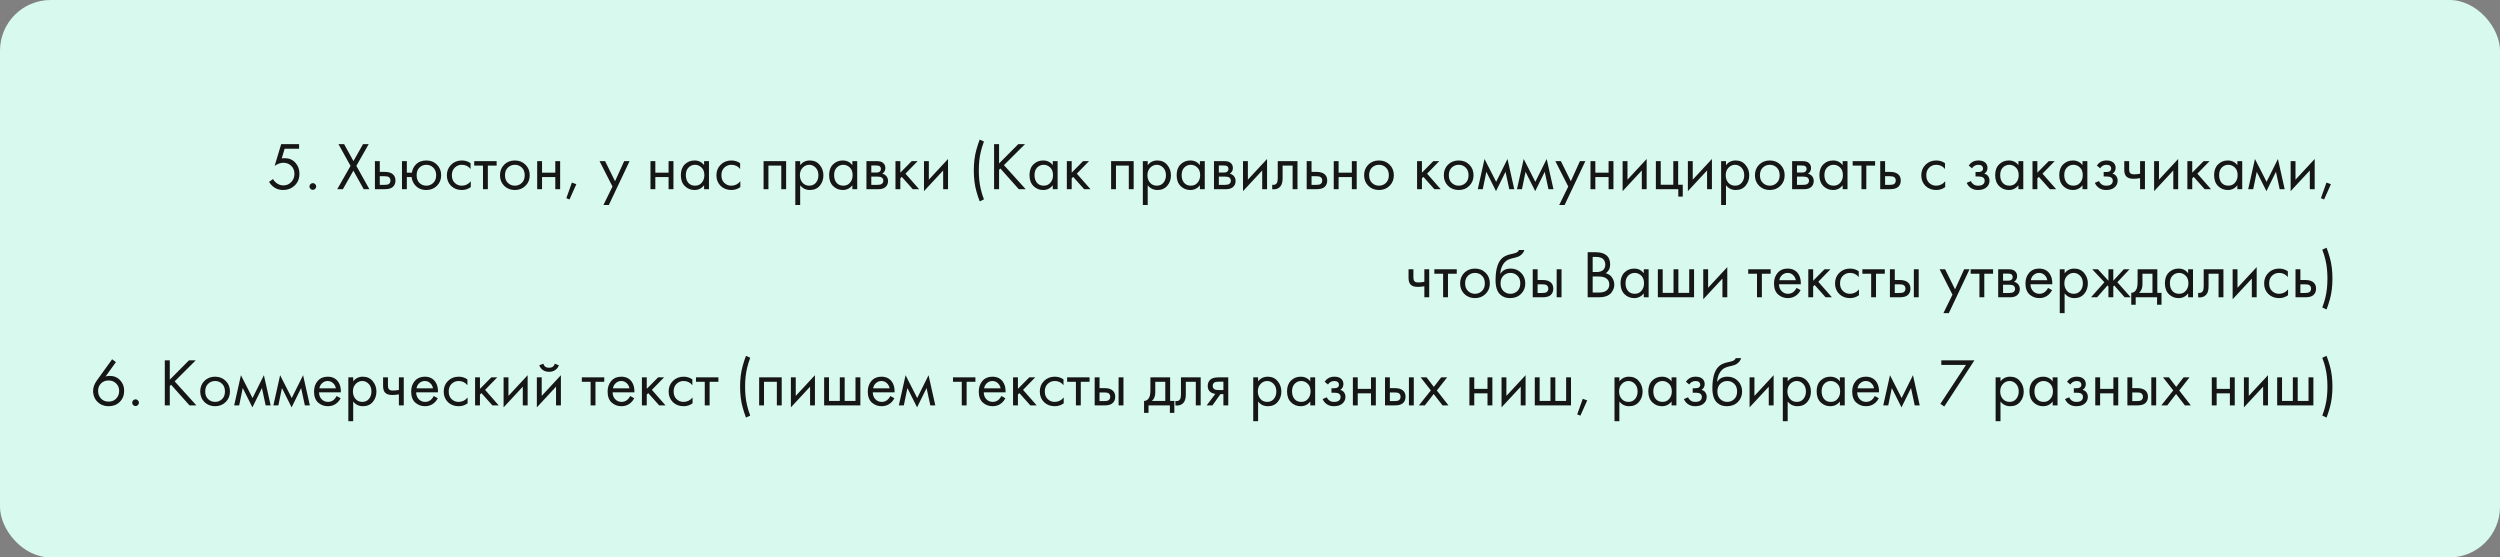
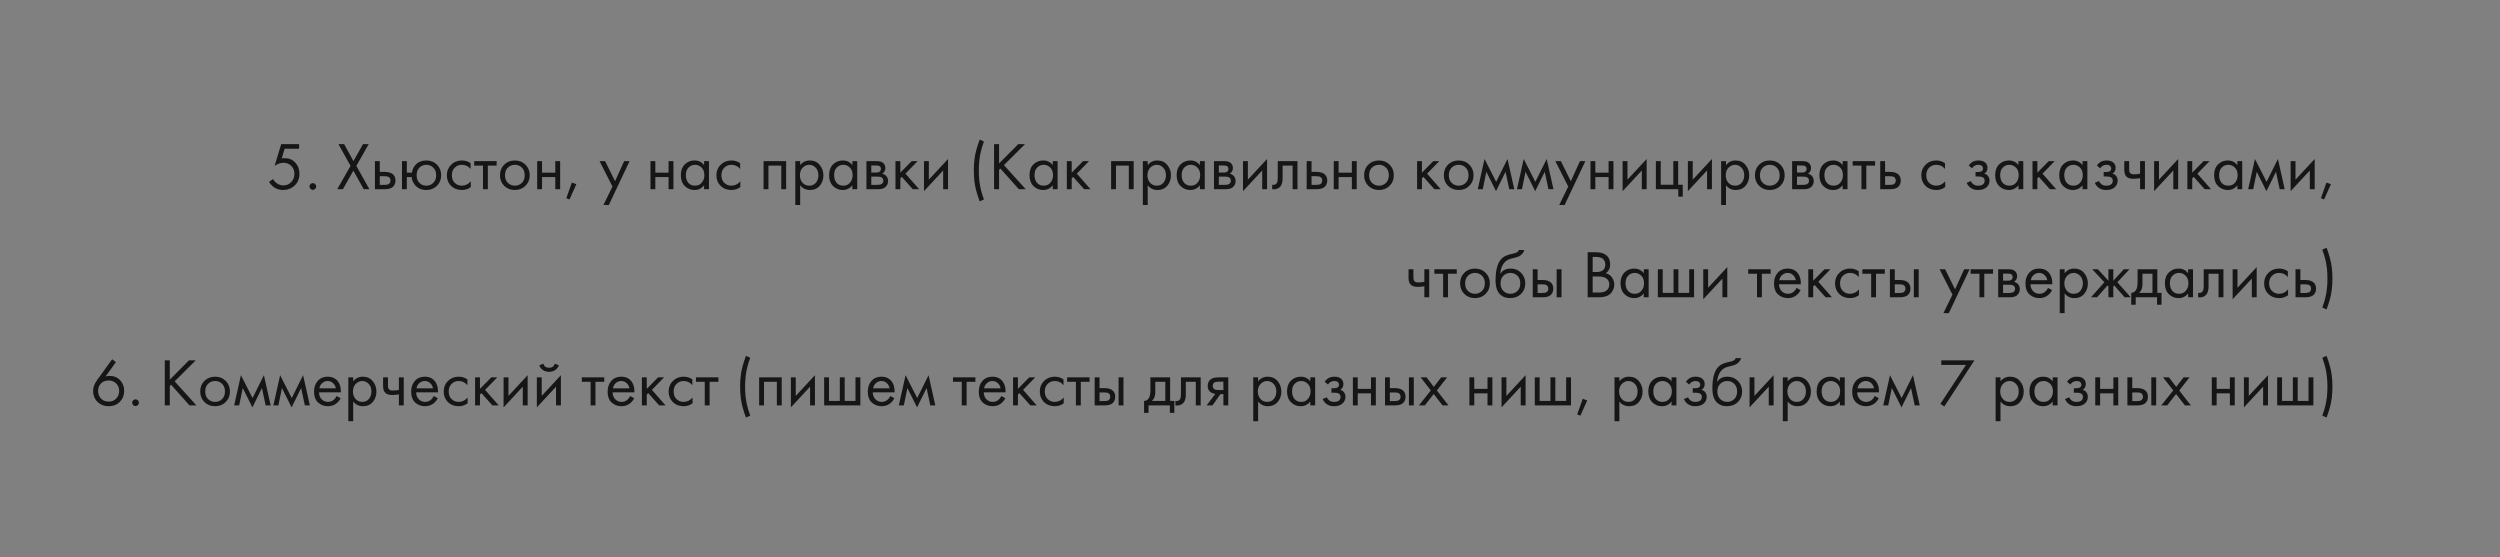
<svg xmlns="http://www.w3.org/2000/svg" width="740" height="165" viewBox="0 0 740 165" fill="none">
  <rect x="0" y="0" width="740" height="165" fill="#808080" stroke="none" />
-   <rect width="740" height="165" rx="15" fill="#D8FAEE" />
  <path d="M88.533 42.66V44.02H84.253L83.393 46.9C83.62 46.847 83.9 46.82 84.233 46.82C85.553 46.82 86.613 47.26 87.413 48.14C88.227 49.02 88.633 50.12 88.633 51.44C88.633 52.88 88.16 54.04 87.213 54.92C86.28 55.8 85.133 56.24 83.773 56.24C82.626 56.24 81.633 55.893 80.793 55.2C80.313 54.787 79.927 54.333 79.633 53.84L80.813 53C81.013 53.4 81.313 53.76 81.713 54.08C82.367 54.613 83.087 54.88 83.873 54.88C84.806 54.88 85.587 54.547 86.213 53.88C86.84 53.213 87.153 52.407 87.153 51.46C87.153 50.5 86.84 49.713 86.213 49.1C85.6 48.487 84.82 48.18 83.873 48.18C83.033 48.18 82.173 48.487 81.293 49.1L83.233 42.66H88.533ZM91.9 55.9C91.7 55.7 91.6 55.467 91.6 55.2C91.6 54.933 91.7 54.7 91.9 54.5C92.1 54.3 92.334 54.2 92.6 54.2C92.867 54.2 93.1 54.3 93.3 54.5C93.5 54.7 93.6 54.933 93.6 55.2C93.6 55.467 93.5 55.7 93.3 55.9C93.1 56.1 92.867 56.2 92.6 56.2C92.334 56.2 92.1 56.1 91.9 55.9ZM99.819 56L103.759 49.1L100.179 42.66H101.859L104.619 47.68L107.459 42.66H109.139L105.479 49.1L109.339 56H107.659L104.599 50.52L101.499 56H99.819ZM110.977 56V47.7H112.417V50.88H113.897C115.044 50.88 115.884 51.153 116.417 51.7C116.844 52.127 117.057 52.707 117.057 53.44C117.057 54.213 116.811 54.833 116.317 55.3C115.824 55.767 115.011 56 113.877 56H110.977ZM112.417 54.72H113.757C114.357 54.72 114.784 54.647 115.037 54.5C115.397 54.26 115.577 53.907 115.577 53.44C115.577 52.96 115.404 52.613 115.057 52.4C114.817 52.24 114.391 52.16 113.777 52.16H112.417V54.72ZM120.425 51.1H121.925C122.058 50.167 122.432 49.38 123.045 48.74C123.832 47.913 124.878 47.5 126.185 47.5C127.465 47.5 128.518 47.913 129.345 48.74C130.172 49.567 130.585 50.613 130.585 51.88C130.585 53.133 130.165 54.173 129.325 55C128.498 55.827 127.452 56.24 126.185 56.24C124.732 56.24 123.592 55.72 122.765 54.68C122.232 54.013 121.925 53.26 121.845 52.42H120.425V56H118.985V47.7H120.425V51.1ZM126.185 48.78C125.385 48.78 124.705 49.06 124.145 49.62C123.598 50.167 123.325 50.92 123.325 51.88C123.325 52.853 123.605 53.613 124.165 54.16C124.725 54.693 125.398 54.96 126.185 54.96C126.985 54.96 127.672 54.687 128.245 54.14C128.818 53.593 129.105 52.84 129.105 51.88C129.105 50.92 128.818 50.167 128.245 49.62C127.685 49.06 126.998 48.78 126.185 48.78ZM139.294 48.3V50.02C138.64 49.193 137.774 48.78 136.694 48.78C135.88 48.78 135.187 49.06 134.614 49.62C134.04 50.167 133.754 50.92 133.754 51.88C133.754 52.84 134.04 53.593 134.614 54.14C135.187 54.687 135.874 54.96 136.674 54.96C137.74 54.96 138.634 54.527 139.354 53.66V55.38C138.567 55.953 137.687 56.24 136.714 56.24C135.42 56.24 134.354 55.833 133.514 55.02C132.687 54.193 132.274 53.153 132.274 51.9C132.274 50.633 132.694 49.587 133.534 48.76C134.374 47.92 135.434 47.5 136.714 47.5C137.674 47.5 138.534 47.767 139.294 48.3ZM147.003 49.02H144.403V56H142.963V49.02H140.363V47.7H147.003V49.02ZM155.536 55C154.71 55.827 153.663 56.24 152.396 56.24C151.13 56.24 150.076 55.827 149.236 55C148.41 54.173 147.996 53.133 147.996 51.88C147.996 50.613 148.41 49.567 149.236 48.74C150.076 47.913 151.13 47.5 152.396 47.5C153.663 47.5 154.71 47.913 155.536 48.74C156.376 49.567 156.796 50.613 156.796 51.88C156.796 53.133 156.376 54.173 155.536 55ZM154.456 49.6C153.896 49.053 153.21 48.78 152.396 48.78C151.583 48.78 150.89 49.06 150.316 49.62C149.756 50.167 149.476 50.92 149.476 51.88C149.476 52.84 149.763 53.593 150.336 54.14C150.91 54.687 151.596 54.96 152.396 54.96C153.196 54.96 153.883 54.687 154.456 54.14C155.03 53.593 155.316 52.84 155.316 51.88C155.316 50.907 155.03 50.147 154.456 49.6ZM159.005 56V47.7H160.445V51.1H164.365V47.7H165.805V56H164.365V52.42H160.445V56H159.005ZM167.636 58.66L169.276 54.04L170.596 54.52L168.576 59.04L167.636 58.66ZM178.612 60.68L181.292 55.22L177.472 47.7H179.112L182.052 53.64L184.752 47.7L186.352 47.7L180.212 60.68H178.612ZM192.54 56V47.7H193.98V51.1H197.9V47.7H199.34V56H197.9V52.42H193.98V56H192.54ZM208.411 48.88V47.7H209.851V56H208.411V54.84C207.691 55.773 206.745 56.24 205.571 56.24C204.451 56.24 203.498 55.853 202.711 55.08C201.925 54.307 201.531 53.227 201.531 51.84C201.531 50.48 201.918 49.42 202.691 48.66C203.478 47.887 204.438 47.5 205.571 47.5C206.771 47.5 207.718 47.96 208.411 48.88ZM205.731 48.78C204.971 48.78 204.325 49.053 203.791 49.6C203.271 50.133 203.011 50.88 203.011 51.84C203.011 52.76 203.251 53.513 203.731 54.1C204.225 54.673 204.891 54.96 205.731 54.96C206.571 54.96 207.238 54.66 207.731 54.06C208.238 53.46 208.491 52.727 208.491 51.86C208.491 50.873 208.211 50.113 207.651 49.58C207.091 49.047 206.451 48.78 205.731 48.78ZM219.079 48.3V50.02C218.425 49.193 217.559 48.78 216.479 48.78C215.665 48.78 214.972 49.06 214.399 49.62C213.825 50.167 213.539 50.92 213.539 51.88C213.539 52.84 213.825 53.593 214.399 54.14C214.972 54.687 215.659 54.96 216.459 54.96C217.525 54.96 218.419 54.527 219.139 53.66V55.38C218.352 55.953 217.472 56.24 216.499 56.24C215.205 56.24 214.139 55.833 213.299 55.02C212.472 54.193 212.059 53.153 212.059 51.9C212.059 50.633 212.479 49.587 213.319 48.76C214.159 47.92 215.219 47.5 216.499 47.5C217.459 47.5 218.319 47.767 219.079 48.3ZM226.016 47.7H232.696V56H231.256V49.02H227.456V56H226.016V47.7ZM236.851 54.84V60.68H235.411V47.7H236.851V48.86C237.584 47.953 238.531 47.5 239.691 47.5C240.931 47.5 241.911 47.94 242.631 48.82C243.364 49.687 243.731 50.713 243.731 51.9C243.731 53.1 243.371 54.127 242.651 54.98C241.931 55.82 240.964 56.24 239.751 56.24C238.537 56.24 237.571 55.773 236.851 54.84ZM239.551 54.96C240.364 54.96 241.017 54.667 241.511 54.08C242.004 53.48 242.251 52.753 242.251 51.9C242.251 50.94 241.977 50.18 241.431 49.62C240.884 49.06 240.251 48.78 239.531 48.78C238.811 48.78 238.171 49.06 237.611 49.62C237.051 50.18 236.771 50.933 236.771 51.88C236.771 52.747 237.024 53.48 237.531 54.08C238.051 54.667 238.724 54.96 239.551 54.96ZM252.298 48.88V47.7H253.738V56H252.298V54.84C251.578 55.773 250.631 56.24 249.458 56.24C248.338 56.24 247.385 55.853 246.598 55.08C245.811 54.307 245.418 53.227 245.418 51.84C245.418 50.48 245.805 49.42 246.578 48.66C247.365 47.887 248.325 47.5 249.458 47.5C250.658 47.5 251.605 47.96 252.298 48.88ZM249.618 48.78C248.858 48.78 248.211 49.053 247.678 49.6C247.158 50.133 246.898 50.88 246.898 51.84C246.898 52.76 247.138 53.513 247.618 54.1C248.111 54.673 248.778 54.96 249.618 54.96C250.458 54.96 251.125 54.66 251.618 54.06C252.125 53.46 252.378 52.727 252.378 51.86C252.378 50.873 252.098 50.113 251.538 49.58C250.978 49.047 250.338 48.78 249.618 48.78ZM256.465 47.7H259.605C260.365 47.7 260.945 47.86 261.345 48.18C261.825 48.567 262.065 49.087 262.065 49.74C262.065 50.46 261.765 51.013 261.165 51.4C261.579 51.507 261.925 51.693 262.205 51.96C262.645 52.387 262.865 52.92 262.865 53.56C262.865 54.36 262.579 54.987 262.005 55.44C261.512 55.813 260.859 56 260.045 56H256.465V47.7ZM257.905 51.08H259.425C259.812 51.08 260.119 51 260.345 50.84C260.612 50.64 260.745 50.353 260.745 49.98C260.745 49.647 260.612 49.38 260.345 49.18C260.145 49.047 259.759 48.98 259.185 48.98H257.905V51.08ZM257.905 54.72H259.685C260.299 54.72 260.732 54.627 260.985 54.44C261.305 54.2 261.465 53.893 261.465 53.52C261.465 53.12 261.325 52.807 261.045 52.58C260.792 52.38 260.359 52.28 259.745 52.28H257.905V54.72ZM265.059 47.7H266.499V51.1L269.859 47.7H271.619L268.019 51.4L272.059 56H270.179L266.939 52.36L266.499 52.78V56H265.059V47.7ZM273.497 47.7H274.937V53.18L280.617 47.06V56H279.177V50.46L273.497 56.58V47.7ZM289.988 41.32L291.248 41.9C290.822 43.047 290.515 44.04 290.328 44.88C289.928 46.52 289.728 48.38 289.728 50.46C289.728 52.54 289.928 54.4 290.328 56.04C290.515 56.88 290.822 57.873 291.248 59.02L289.988 59.6C289.615 58.613 289.288 57.613 289.008 56.6C288.502 54.8 288.248 52.753 288.248 50.46C288.248 48.167 288.502 46.12 289.008 44.32C289.288 43.307 289.615 42.307 289.988 41.32ZM295.727 42.66V48.38L301.407 42.66H303.407L297.167 48.88L303.607 56H301.567L296.107 49.88L295.727 50.26V56H294.247V42.66H295.727ZM311.615 48.88V47.7H313.055V56H311.615V54.84C310.895 55.773 309.948 56.24 308.775 56.24C307.655 56.24 306.701 55.853 305.915 55.08C305.128 54.307 304.735 53.227 304.735 51.84C304.735 50.48 305.121 49.42 305.895 48.66C306.681 47.887 307.641 47.5 308.775 47.5C309.975 47.5 310.921 47.96 311.615 48.88ZM308.935 48.78C308.175 48.78 307.528 49.053 306.995 49.6C306.475 50.133 306.215 50.88 306.215 51.84C306.215 52.76 306.455 53.513 306.935 54.1C307.428 54.673 308.095 54.96 308.935 54.96C309.775 54.96 310.441 54.66 310.935 54.06C311.441 53.46 311.695 52.727 311.695 51.86C311.695 50.873 311.415 50.113 310.855 49.58C310.295 49.047 309.655 48.78 308.935 48.78ZM315.782 47.7H317.222V51.1L320.582 47.7H322.342L318.742 51.4L322.782 56H320.902L317.662 52.36L317.222 52.78V56H315.782V47.7ZM328.887 47.7H335.567V56H334.127V49.02H330.327V56H328.887V47.7ZM339.722 54.84V60.68H338.282V47.7H339.722V48.86C340.455 47.953 341.402 47.5 342.562 47.5C343.802 47.5 344.782 47.94 345.502 48.82C346.235 49.687 346.602 50.713 346.602 51.9C346.602 53.1 346.242 54.127 345.522 54.98C344.802 55.82 343.835 56.24 342.622 56.24C341.409 56.24 340.442 55.773 339.722 54.84ZM342.422 54.96C343.235 54.96 343.889 54.667 344.382 54.08C344.875 53.48 345.122 52.753 345.122 51.9C345.122 50.94 344.849 50.18 344.302 49.62C343.755 49.06 343.122 48.78 342.402 48.78C341.682 48.78 341.042 49.06 340.482 49.62C339.922 50.18 339.642 50.933 339.642 51.88C339.642 52.747 339.895 53.48 340.402 54.08C340.922 54.667 341.595 54.96 342.422 54.96ZM355.169 48.88V47.7H356.609V56H355.169V54.84C354.449 55.773 353.503 56.24 352.329 56.24C351.209 56.24 350.256 55.853 349.469 55.08C348.683 54.307 348.289 53.227 348.289 51.84C348.289 50.48 348.676 49.42 349.449 48.66C350.236 47.887 351.196 47.5 352.329 47.5C353.529 47.5 354.476 47.96 355.169 48.88ZM352.489 48.78C351.729 48.78 351.083 49.053 350.549 49.6C350.029 50.133 349.769 50.88 349.769 51.84C349.769 52.76 350.009 53.513 350.489 54.1C350.983 54.673 351.649 54.96 352.489 54.96C353.329 54.96 353.996 54.66 354.489 54.06C354.996 53.46 355.249 52.727 355.249 51.86C355.249 50.873 354.969 50.113 354.409 49.58C353.849 49.047 353.209 48.78 352.489 48.78ZM359.337 47.7H362.477C363.237 47.7 363.817 47.86 364.217 48.18C364.697 48.567 364.937 49.087 364.937 49.74C364.937 50.46 364.637 51.013 364.037 51.4C364.45 51.507 364.797 51.693 365.077 51.96C365.517 52.387 365.737 52.92 365.737 53.56C365.737 54.36 365.45 54.987 364.877 55.44C364.383 55.813 363.73 56 362.917 56H359.337V47.7ZM360.777 51.08H362.297C362.683 51.08 362.99 51 363.217 50.84C363.483 50.64 363.617 50.353 363.617 49.98C363.617 49.647 363.483 49.38 363.217 49.18C363.017 49.047 362.63 48.98 362.057 48.98H360.777V51.08ZM360.777 54.72H362.557C363.17 54.72 363.603 54.627 363.857 54.44C364.177 54.2 364.337 53.893 364.337 53.52C364.337 53.12 364.197 52.807 363.917 52.58C363.663 52.38 363.23 52.28 362.617 52.28H360.777V54.72ZM367.93 47.7H369.37V53.18L375.05 47.06V56H373.61V50.46L367.93 56.58V47.7ZM384.054 47.7V56H382.614V49.02H379.654V52.76C379.654 53.84 379.441 54.64 379.014 55.16C378.534 55.747 377.867 56.04 377.014 56.04C376.907 56.04 376.761 56.027 376.574 56V54.68C376.707 54.707 376.814 54.72 376.894 54.72C377.361 54.72 377.707 54.54 377.934 54.18C378.121 53.887 378.214 53.413 378.214 52.76V47.7H384.054ZM386.778 56V47.7H388.218V50.88H389.698C390.845 50.88 391.685 51.153 392.218 51.7C392.645 52.127 392.858 52.707 392.858 53.44C392.858 54.213 392.611 54.833 392.118 55.3C391.625 55.767 390.811 56 389.678 56H386.778ZM388.218 54.72H389.558C390.158 54.72 390.585 54.647 390.838 54.5C391.198 54.26 391.378 53.907 391.378 53.44C391.378 52.96 391.205 52.613 390.858 52.4C390.618 52.24 390.191 52.16 389.578 52.16H388.218V54.72ZM394.786 56V47.7H396.226V51.1H400.146V47.7H401.586V56H400.146V52.42H396.226V56H394.786ZM411.317 55C410.491 55.827 409.444 56.24 408.177 56.24C406.911 56.24 405.857 55.827 405.017 55C404.191 54.173 403.777 53.133 403.777 51.88C403.777 50.613 404.191 49.567 405.017 48.74C405.857 47.913 406.911 47.5 408.177 47.5C409.444 47.5 410.491 47.913 411.317 48.74C412.157 49.567 412.577 50.613 412.577 51.88C412.577 53.133 412.157 54.173 411.317 55ZM410.237 49.6C409.677 49.053 408.991 48.78 408.177 48.78C407.364 48.78 406.671 49.06 406.097 49.62C405.537 50.167 405.257 50.92 405.257 51.88C405.257 52.84 405.544 53.593 406.117 54.14C406.691 54.687 407.377 54.96 408.177 54.96C408.977 54.96 409.664 54.687 410.237 54.14C410.811 53.593 411.097 52.84 411.097 51.88C411.097 50.907 410.811 50.147 410.237 49.6ZM419.454 47.7H420.894V51.1L424.254 47.7H426.014L422.414 51.4L426.454 56H424.574L421.334 52.36L420.894 52.78V56H419.454V47.7ZM434.911 55C434.085 55.827 433.038 56.24 431.771 56.24C430.505 56.24 429.451 55.827 428.611 55C427.785 54.173 427.371 53.133 427.371 51.88C427.371 50.613 427.785 49.567 428.611 48.74C429.451 47.913 430.505 47.5 431.771 47.5C433.038 47.5 434.085 47.913 434.911 48.74C435.751 49.567 436.171 50.613 436.171 51.88C436.171 53.133 435.751 54.173 434.911 55ZM433.831 49.6C433.271 49.053 432.585 48.78 431.771 48.78C430.958 48.78 430.265 49.06 429.691 49.62C429.131 50.167 428.851 50.92 428.851 51.88C428.851 52.84 429.138 53.593 429.711 54.14C430.285 54.687 430.971 54.96 431.771 54.96C432.571 54.96 433.258 54.687 433.831 54.14C434.405 53.593 434.691 52.84 434.691 51.88C434.691 50.907 434.405 50.147 433.831 49.6ZM437.42 56L439.42 47.06L442.86 53.82L446.22 47.06L448.22 56H446.74L445.64 50.86L442.82 56.58L439.96 50.86L438.9 56H437.42ZM449.021 56L451.021 47.06L454.461 53.82L457.821 47.06L459.821 56H458.341L457.241 50.86L454.421 56.58L451.561 50.86L450.501 56H449.021ZM461.523 60.68L464.203 55.22L460.383 47.7H462.023L464.963 53.64L467.663 47.7H469.263L463.123 60.68H461.523ZM470.782 56V47.7H472.222V51.1H476.142V47.7H477.582V56H476.142V52.42L472.222 52.42V56H470.782ZM480.294 47.7H481.734V53.18L487.414 47.06V56H485.974V50.46L480.294 56.58V47.7ZM490.137 56V47.7H491.577V54.68H495.297V47.7H496.737V54.68H498.097V58.2H496.777V56H490.137ZM499.61 47.7H501.05V53.18L506.73 47.06V56H505.29V50.46L499.61 56.58V47.7ZM510.894 54.84V60.68H509.454V47.7H510.894V48.86C511.627 47.953 512.574 47.5 513.734 47.5C514.974 47.5 515.954 47.94 516.674 48.82C517.407 49.687 517.774 50.713 517.774 51.9C517.774 53.1 517.414 54.127 516.694 54.98C515.974 55.82 515.007 56.24 513.794 56.24C512.58 56.24 511.614 55.773 510.894 54.84ZM513.594 54.96C514.407 54.96 515.06 54.667 515.554 54.08C516.047 53.48 516.294 52.753 516.294 51.9C516.294 50.94 516.02 50.18 515.474 49.62C514.927 49.06 514.294 48.78 513.574 48.78C512.854 48.78 512.214 49.06 511.654 49.62C511.094 50.18 510.814 50.933 510.814 51.88C510.814 52.747 511.067 53.48 511.574 54.08C512.094 54.667 512.767 54.96 513.594 54.96ZM527.001 55C526.174 55.827 525.128 56.24 523.861 56.24C522.594 56.24 521.541 55.827 520.701 55C519.874 54.173 519.461 53.133 519.461 51.88C519.461 50.613 519.874 49.567 520.701 48.74C521.541 47.913 522.594 47.5 523.861 47.5C525.128 47.5 526.174 47.913 527.001 48.74C527.841 49.567 528.261 50.613 528.261 51.88C528.261 53.133 527.841 54.173 527.001 55ZM525.921 49.6C525.361 49.053 524.674 48.78 523.861 48.78C523.048 48.78 522.354 49.06 521.781 49.62C521.221 50.167 520.941 50.92 520.941 51.88C520.941 52.84 521.228 53.593 521.801 54.14C522.374 54.687 523.061 54.96 523.861 54.96C524.661 54.96 525.348 54.687 525.921 54.14C526.494 53.593 526.781 52.84 526.781 51.88C526.781 50.907 526.494 50.147 525.921 49.6ZM530.469 47.7H533.609C534.369 47.7 534.949 47.86 535.349 48.18C535.829 48.567 536.069 49.087 536.069 49.74C536.069 50.46 535.769 51.013 535.169 51.4C535.583 51.507 535.929 51.693 536.209 51.96C536.649 52.387 536.869 52.92 536.869 53.56C536.869 54.36 536.583 54.987 536.009 55.44C535.516 55.813 534.863 56 534.049 56H530.469V47.7ZM531.909 51.08H533.429C533.816 51.08 534.123 51 534.349 50.84C534.616 50.64 534.749 50.353 534.749 49.98C534.749 49.647 534.616 49.38 534.349 49.18C534.149 49.047 533.763 48.98 533.189 48.98H531.909V51.08ZM531.909 54.72H533.689C534.303 54.72 534.736 54.627 534.989 54.44C535.309 54.2 535.469 53.893 535.469 53.52C535.469 53.12 535.329 52.807 535.049 52.58C534.796 52.38 534.363 52.28 533.749 52.28H531.909V54.72ZM545.423 48.88V47.7H546.863V56H545.423V54.84C544.703 55.773 543.756 56.24 542.583 56.24C541.463 56.24 540.51 55.853 539.723 55.08C538.936 54.307 538.543 53.227 538.543 51.84C538.543 50.48 538.93 49.42 539.703 48.66C540.49 47.887 541.45 47.5 542.583 47.5C543.783 47.5 544.73 47.96 545.423 48.88ZM542.743 48.78C541.983 48.78 541.336 49.053 540.803 49.6C540.283 50.133 540.023 50.88 540.023 51.84C540.023 52.76 540.263 53.513 540.743 54.1C541.236 54.673 541.903 54.96 542.743 54.96C543.583 54.96 544.25 54.66 544.743 54.06C545.25 53.46 545.503 52.727 545.503 51.86C545.503 50.873 545.223 50.113 544.663 49.58C544.103 49.047 543.463 48.78 542.743 48.78ZM555.03 49.02H552.43V56H550.99V49.02H548.39V47.7H555.03V49.02ZM556.544 56V47.7H557.984V50.88H559.464C560.61 50.88 561.45 51.153 561.984 51.7C562.41 52.127 562.624 52.707 562.624 53.44C562.624 54.213 562.377 54.833 561.884 55.3C561.39 55.767 560.577 56 559.444 56H556.544ZM557.984 54.72H559.324C559.924 54.72 560.35 54.647 560.604 54.5C560.964 54.26 561.144 53.907 561.144 53.44C561.144 52.96 560.97 52.613 560.624 52.4C560.384 52.24 559.957 52.16 559.344 52.16H557.984V54.72ZM575.719 48.3V50.02C575.066 49.193 574.199 48.78 573.119 48.78C572.306 48.78 571.613 49.06 571.039 49.62C570.466 50.167 570.179 50.92 570.179 51.88C570.179 52.84 570.466 53.593 571.039 54.14C571.613 54.687 572.299 54.96 573.099 54.96C574.166 54.96 575.059 54.527 575.779 53.66V55.38C574.993 55.953 574.113 56.24 573.139 56.24C571.846 56.24 570.779 55.833 569.939 55.02C569.113 54.193 568.699 53.153 568.699 51.9C568.699 50.633 569.119 49.587 569.959 48.76C570.799 47.92 571.859 47.5 573.139 47.5C574.099 47.5 574.959 47.767 575.719 48.3ZM583.737 49.82L582.737 49C583.057 48.533 583.41 48.187 583.797 47.96C584.317 47.653 584.924 47.5 585.617 47.5C586.457 47.5 587.11 47.693 587.577 48.08C588.057 48.493 588.297 49.02 588.297 49.66C588.297 50.433 587.984 51.013 587.357 51.4C587.757 51.493 588.077 51.673 588.317 51.94C588.704 52.353 588.897 52.86 588.897 53.46C588.897 54.353 588.537 55.067 587.817 55.6C587.23 56.027 586.444 56.24 585.457 56.24C584.577 56.24 583.837 56.007 583.237 55.54C582.784 55.207 582.417 54.733 582.137 54.12L583.377 53.6C583.524 53.973 583.77 54.287 584.117 54.54C584.49 54.82 584.944 54.96 585.477 54.96C586.104 54.96 586.57 54.853 586.877 54.64C587.264 54.387 587.457 54 587.457 53.48C587.457 53.053 587.29 52.733 586.957 52.52C586.677 52.333 586.224 52.24 585.597 52.24H584.757V50.92H585.457C585.964 50.92 586.324 50.847 586.537 50.7C586.83 50.513 586.977 50.26 586.977 49.94C586.977 49.567 586.857 49.28 586.617 49.08C586.39 48.88 586.037 48.78 585.557 48.78C585.144 48.78 584.764 48.887 584.417 49.1C584.124 49.287 583.897 49.527 583.737 49.82ZM597.454 48.88V47.7H598.894V56H597.454V54.84C596.734 55.773 595.788 56.24 594.614 56.24C593.494 56.24 592.541 55.853 591.754 55.08C590.968 54.307 590.574 53.227 590.574 51.84C590.574 50.48 590.961 49.42 591.734 48.66C592.521 47.887 593.481 47.5 594.614 47.5C595.814 47.5 596.761 47.96 597.454 48.88ZM594.774 48.78C594.014 48.78 593.368 49.053 592.834 49.6C592.314 50.133 592.054 50.88 592.054 51.84C592.054 52.76 592.294 53.513 592.774 54.1C593.268 54.673 593.934 54.96 594.774 54.96C595.614 54.96 596.281 54.66 596.774 54.06C597.281 53.46 597.534 52.727 597.534 51.86C597.534 50.873 597.254 50.113 596.694 49.58C596.134 49.047 595.494 48.78 594.774 48.78ZM601.622 47.7H603.062V51.1L606.422 47.7H608.182L604.582 51.4L608.622 56H606.742L603.502 52.36L603.062 52.78V56H601.622V47.7ZM616.419 48.88V47.7H617.859V56H616.419V54.84C615.699 55.773 614.753 56.24 613.579 56.24C612.459 56.24 611.506 55.853 610.719 55.08C609.933 54.307 609.539 53.227 609.539 51.84C609.539 50.48 609.926 49.42 610.699 48.66C611.486 47.887 612.446 47.5 613.579 47.5C614.779 47.5 615.726 47.96 616.419 48.88ZM613.739 48.78C612.979 48.78 612.333 49.053 611.799 49.6C611.279 50.133 611.019 50.88 611.019 51.84C611.019 52.76 611.259 53.513 611.739 54.1C612.233 54.673 612.899 54.96 613.739 54.96C614.579 54.96 615.246 54.66 615.739 54.06C616.246 53.46 616.499 52.727 616.499 51.86C616.499 50.873 616.219 50.113 615.659 49.58C615.099 49.047 614.459 48.78 613.739 48.78ZM621.667 49.82L620.667 49C620.987 48.533 621.34 48.187 621.727 47.96C622.247 47.653 622.853 47.5 623.547 47.5C624.387 47.5 625.04 47.693 625.507 48.08C625.987 48.493 626.227 49.02 626.227 49.66C626.227 50.433 625.913 51.013 625.287 51.4C625.687 51.493 626.007 51.673 626.247 51.94C626.633 52.353 626.827 52.86 626.827 53.46C626.827 54.353 626.467 55.067 625.747 55.6C625.16 56.027 624.373 56.24 623.387 56.24C622.507 56.24 621.767 56.007 621.167 55.54C620.713 55.207 620.347 54.733 620.067 54.12L621.307 53.6C621.453 53.973 621.7 54.287 622.047 54.54C622.42 54.82 622.873 54.96 623.407 54.96C624.033 54.96 624.5 54.853 624.807 54.64C625.193 54.387 625.387 54 625.387 53.48C625.387 53.053 625.22 52.733 624.887 52.52C624.607 52.333 624.153 52.24 623.527 52.24H622.687V50.92H623.387C623.893 50.92 624.253 50.847 624.467 50.7C624.76 50.513 624.907 50.26 624.907 49.94C624.907 49.567 624.787 49.28 624.547 49.08C624.32 48.88 623.967 48.78 623.487 48.78C623.073 48.78 622.693 48.887 622.347 49.1C622.053 49.287 621.827 49.527 621.667 49.82ZM633.464 56V52.74C632.677 52.86 632.024 52.92 631.504 52.92C630.597 52.92 629.924 52.72 629.484 52.32C629.017 51.907 628.784 51.227 628.784 50.28V47.7H630.224V50.08C630.224 50.533 630.284 50.86 630.404 51.06C630.591 51.42 631.011 51.6 631.664 51.6C632.251 51.6 632.851 51.54 633.464 51.42V47.7H634.904V56H633.464ZM637.618 47.7H639.058V53.18L644.738 47.06V56H643.298V50.46L637.618 56.58V47.7ZM647.462 47.7H648.902V51.1L652.262 47.7H654.022L650.422 51.4L654.462 56H652.582L649.342 52.36L648.902 52.78V56H647.462V47.7ZM662.259 48.88V47.7H663.699V56H662.259V54.84C661.539 55.773 660.592 56.24 659.419 56.24C658.299 56.24 657.346 55.853 656.559 55.08C655.772 54.307 655.379 53.227 655.379 51.84C655.379 50.48 655.766 49.42 656.539 48.66C657.326 47.887 658.286 47.5 659.419 47.5C660.619 47.5 661.566 47.96 662.259 48.88ZM659.579 48.78C658.819 48.78 658.172 49.053 657.639 49.6C657.119 50.133 656.859 50.88 656.859 51.84C656.859 52.76 657.099 53.513 657.579 54.1C658.072 54.673 658.739 54.96 659.579 54.96C660.419 54.96 661.086 54.66 661.579 54.06C662.086 53.46 662.339 52.727 662.339 51.86C662.339 50.873 662.059 50.113 661.499 49.58C660.939 49.047 660.299 48.78 659.579 48.78ZM665.466 56L667.466 47.06L670.906 53.82L674.266 47.06L676.266 56H674.786L673.686 50.86L670.866 56.58L668.006 50.86L666.946 56H665.466ZM678.028 47.7H679.468V53.18L685.148 47.06V56H683.708V50.46L678.028 56.58V47.7ZM686.992 58.66L688.632 54.04L689.952 54.52L687.932 59.04L686.992 58.66ZM421.609 88V84.74C420.822 84.86 420.169 84.92 419.649 84.92C418.742 84.92 418.069 84.72 417.629 84.32C417.162 83.907 416.929 83.227 416.929 82.28V79.7H418.369V82.08C418.369 82.533 418.429 82.86 418.549 83.06C418.735 83.42 419.155 83.6 419.809 83.6C420.395 83.6 420.995 83.54 421.609 83.42V79.7H423.049V88H421.609ZM431.202 81.02H428.602V88H427.162V81.02H424.562V79.7H431.202V81.02ZM439.735 87C438.909 87.827 437.862 88.24 436.595 88.24C435.329 88.24 434.275 87.827 433.435 87C432.609 86.173 432.195 85.133 432.195 83.88C432.195 82.613 432.609 81.567 433.435 80.74C434.275 79.913 435.329 79.5 436.595 79.5C437.862 79.5 438.909 79.913 439.735 80.74C440.575 81.567 440.995 82.613 440.995 83.88C440.995 85.133 440.575 86.173 439.735 87ZM438.655 81.6C438.095 81.053 437.409 80.78 436.595 80.78C435.782 80.78 435.089 81.06 434.515 81.62C433.955 82.167 433.675 82.92 433.675 83.88C433.675 84.84 433.962 85.593 434.535 86.14C435.109 86.687 435.795 86.96 436.595 86.96C437.395 86.96 438.082 86.687 438.655 86.14C439.229 85.593 439.515 84.84 439.515 83.88C439.515 82.907 439.229 82.147 438.655 81.6ZM449.604 74H451.204C451.057 74.493 450.804 74.913 450.444 75.26C450.097 75.593 449.777 75.82 449.484 75.94C449.204 76.06 448.87 76.167 448.484 76.26C448.417 76.273 448.257 76.313 448.004 76.38C447.75 76.433 447.557 76.48 447.424 76.52C447.29 76.56 447.117 76.613 446.904 76.68C446.69 76.747 446.497 76.827 446.324 76.92C446.15 77.013 445.99 77.113 445.844 77.22C445.337 77.607 444.924 78.147 444.604 78.84C444.297 79.52 444.13 80.247 444.104 81.02H444.144C444.744 80.007 445.75 79.5 447.164 79.5C448.404 79.5 449.43 79.92 450.244 80.76C451.07 81.6 451.484 82.64 451.484 83.88C451.484 85.133 451.064 86.173 450.224 87C449.384 87.827 448.29 88.24 446.944 88.24C445.784 88.24 444.83 87.893 444.084 87.2C443.15 86.347 442.684 84.92 442.684 82.92C442.684 79.44 443.47 77.16 445.044 76.08C445.164 76 445.29 75.927 445.424 75.86C445.557 75.78 445.697 75.713 445.844 75.66C446.004 75.593 446.137 75.54 446.244 75.5C446.35 75.447 446.497 75.4 446.684 75.36C446.884 75.307 447.017 75.273 447.084 75.26C447.164 75.233 447.31 75.2 447.524 75.16C447.75 75.107 447.89 75.073 447.944 75.06C448.477 74.94 448.864 74.8 449.104 74.64C449.344 74.467 449.51 74.253 449.604 74ZM449.144 81.6C448.584 81.053 447.897 80.78 447.084 80.78C446.27 80.78 445.577 81.06 445.004 81.62C444.444 82.167 444.164 82.92 444.164 83.88C444.164 84.84 444.45 85.593 445.024 86.14C445.597 86.687 446.284 86.96 447.084 86.96C447.884 86.96 448.57 86.687 449.144 86.14C449.717 85.593 450.004 84.84 450.004 83.88C450.004 82.907 449.717 82.147 449.144 81.6ZM453.692 88V79.7H455.132V82.88H456.612C457.759 82.88 458.599 83.153 459.132 83.7C459.559 84.127 459.772 84.707 459.772 85.44C459.772 86.213 459.525 86.833 459.032 87.3C458.539 87.767 457.725 88 456.592 88H453.692ZM455.132 86.72H456.472C457.072 86.72 457.499 86.647 457.752 86.5C458.112 86.26 458.292 85.907 458.292 85.44C458.292 84.96 458.119 84.613 457.772 84.4C457.532 84.24 457.105 84.16 456.492 84.16H455.132V86.72ZM460.772 88V79.7H462.212V88H460.772ZM469.95 74.66H472.35C473.684 74.66 474.704 74.94 475.41 75.5C476.21 76.113 476.61 77.033 476.61 78.26C476.61 79.407 476.17 80.28 475.29 80.88C476.144 81.093 476.777 81.527 477.19 82.18C477.617 82.82 477.83 83.507 477.83 84.24C477.83 84.84 477.697 85.393 477.43 85.9C477.177 86.407 476.857 86.813 476.47 87.12C475.724 87.707 474.657 88 473.27 88H469.95V74.66ZM471.43 76.06V80.52H472.55C472.75 80.52 472.944 80.513 473.13 80.5C473.317 80.473 473.537 80.42 473.79 80.34C474.057 80.247 474.284 80.127 474.47 79.98C474.67 79.833 474.837 79.613 474.97 79.32C475.104 79.027 475.17 78.687 475.17 78.3C475.17 77.887 475.09 77.533 474.93 77.24C474.77 76.933 474.59 76.707 474.39 76.56C474.19 76.413 473.95 76.3 473.67 76.22C473.39 76.14 473.177 76.093 473.03 76.08C472.884 76.067 472.737 76.06 472.59 76.06H471.43ZM471.43 81.84V86.6H473.13C474.21 86.6 474.99 86.413 475.47 86.04C476.057 85.613 476.35 85 476.35 84.2C476.35 83.307 475.97 82.653 475.21 82.24C474.73 81.973 473.977 81.84 472.95 81.84H471.43ZM486.556 80.88V79.7H487.996V88H486.556V86.84C485.836 87.773 484.889 88.24 483.716 88.24C482.596 88.24 481.643 87.853 480.856 87.08C480.069 86.307 479.676 85.227 479.676 83.84C479.676 82.48 480.063 81.42 480.836 80.66C481.623 79.887 482.583 79.5 483.716 79.5C484.916 79.5 485.863 79.96 486.556 80.88ZM483.876 80.78C483.116 80.78 482.469 81.053 481.936 81.6C481.416 82.133 481.156 82.88 481.156 83.84C481.156 84.76 481.396 85.513 481.876 86.1C482.369 86.673 483.036 86.96 483.876 86.96C484.716 86.96 485.383 86.66 485.876 86.06C486.383 85.46 486.636 84.727 486.636 83.86C486.636 82.873 486.356 82.113 485.796 81.58C485.236 81.047 484.596 80.78 483.876 80.78ZM490.723 88V79.7H492.163V86.68H495.363V79.7H496.803V86.68H500.003V79.7H501.443V88H490.723ZM504.161 79.7H505.601V85.18L511.281 79.06V88H509.841V82.46L504.161 88.58V79.7ZM524.112 81.02H521.512V88H520.072V81.02H517.472V79.7H524.112V81.02ZM531.786 85.22L532.986 85.88C532.706 86.413 532.366 86.86 531.966 87.22C531.206 87.9 530.286 88.24 529.206 88.24C528.086 88.24 527.119 87.88 526.306 87.16C525.506 86.427 525.106 85.34 525.106 83.9C525.106 82.633 525.466 81.587 526.186 80.76C526.919 79.92 527.899 79.5 529.126 79.5C530.512 79.5 531.559 80.007 532.266 81.02C532.826 81.82 533.086 82.86 533.046 84.14H526.586C526.599 84.98 526.859 85.66 527.366 86.18C527.872 86.7 528.492 86.96 529.226 86.96C529.879 86.96 530.446 86.76 530.926 86.36C531.299 86.04 531.586 85.66 531.786 85.22ZM526.686 82.94H531.566C531.446 82.287 531.159 81.767 530.706 81.38C530.266 80.98 529.739 80.78 529.126 80.78C528.526 80.78 527.992 80.987 527.526 81.4C527.072 81.8 526.792 82.313 526.686 82.94ZM535.255 79.7H536.695V83.1L540.055 79.7H541.815L538.215 83.4L542.255 88H540.375L537.135 84.36L536.695 84.78V88H535.255V79.7ZM550.192 80.3V82.02C549.539 81.193 548.672 80.78 547.592 80.78C546.779 80.78 546.085 81.06 545.512 81.62C544.939 82.167 544.652 82.92 544.652 83.88C544.652 84.84 544.939 85.593 545.512 86.14C546.085 86.687 546.772 86.96 547.572 86.96C548.639 86.96 549.532 86.527 550.252 85.66V87.38C549.465 87.953 548.585 88.24 547.612 88.24C546.319 88.24 545.252 87.833 544.412 87.02C543.585 86.193 543.172 85.153 543.172 83.9C543.172 82.633 543.592 81.587 544.432 80.76C545.272 79.92 546.332 79.5 547.612 79.5C548.572 79.5 549.432 79.767 550.192 80.3ZM557.902 81.02H555.302V88H553.862V81.02H551.262V79.7H557.902V81.02ZM559.415 88V79.7H560.855V82.88H562.335C563.481 82.88 564.321 83.153 564.855 83.7C565.281 84.127 565.495 84.707 565.495 85.44C565.495 86.213 565.248 86.833 564.755 87.3C564.261 87.767 563.448 88 562.315 88H559.415ZM560.855 86.72H562.195C562.795 86.72 563.221 86.647 563.475 86.5C563.835 86.26 564.015 85.907 564.015 85.44C564.015 84.96 563.841 84.613 563.495 84.4C563.255 84.24 562.828 84.16 562.215 84.16H560.855V86.72ZM566.495 88V79.7H567.935V88H566.495ZM575.253 92.68L577.933 87.22L574.113 79.7H575.753L578.693 85.64L581.393 79.7H582.993L576.853 92.68H575.253ZM589.952 81.02H587.352V88H585.912V81.02H583.312V79.7H589.952V81.02ZM591.465 79.7H594.605C595.365 79.7 595.945 79.86 596.345 80.18C596.825 80.567 597.065 81.087 597.065 81.74C597.065 82.46 596.765 83.013 596.165 83.4C596.579 83.507 596.925 83.693 597.205 83.96C597.645 84.387 597.865 84.92 597.865 85.56C597.865 86.36 597.579 86.987 597.005 87.44C596.512 87.813 595.859 88 595.045 88H591.465V79.7ZM592.905 83.08H594.425C594.812 83.08 595.119 83 595.345 82.84C595.612 82.64 595.745 82.353 595.745 81.98C595.745 81.647 595.612 81.38 595.345 81.18C595.145 81.047 594.759 80.98 594.185 80.98H592.905V83.08ZM592.905 86.72H594.685C595.299 86.72 595.732 86.627 595.985 86.44C596.305 86.2 596.465 85.893 596.465 85.52C596.465 85.12 596.325 84.807 596.045 84.58C595.792 84.38 595.359 84.28 594.745 84.28H592.905V86.72ZM606.219 85.22L607.419 85.88C607.139 86.413 606.799 86.86 606.399 87.22C605.639 87.9 604.719 88.24 603.639 88.24C602.519 88.24 601.553 87.88 600.739 87.16C599.939 86.427 599.539 85.34 599.539 83.9C599.539 82.633 599.899 81.587 600.619 80.76C601.353 79.92 602.333 79.5 603.559 79.5C604.946 79.5 605.993 80.007 606.699 81.02C607.259 81.82 607.519 82.86 607.479 84.14H601.019C601.033 84.98 601.293 85.66 601.799 86.18C602.306 86.7 602.926 86.96 603.659 86.96C604.313 86.96 604.879 86.76 605.359 86.36C605.733 86.04 606.019 85.66 606.219 85.22ZM601.119 82.94H605.999C605.879 82.287 605.593 81.767 605.139 81.38C604.699 80.98 604.173 80.78 603.559 80.78C602.959 80.78 602.426 80.987 601.959 81.4C601.506 81.8 601.226 82.313 601.119 82.94ZM611.128 86.84V92.68H609.688V79.7H611.128V80.86C611.861 79.953 612.808 79.5 613.968 79.5C615.208 79.5 616.188 79.94 616.908 80.82C617.641 81.687 618.008 82.713 618.008 83.9C618.008 85.1 617.648 86.127 616.928 86.98C616.208 87.82 615.241 88.24 614.028 88.24C612.815 88.24 611.848 87.773 611.128 86.84ZM613.828 86.96C614.641 86.96 615.295 86.667 615.788 86.08C616.281 85.48 616.528 84.753 616.528 83.9C616.528 82.94 616.255 82.18 615.708 81.62C615.161 81.06 614.528 80.78 613.808 80.78C613.088 80.78 612.448 81.06 611.888 81.62C611.328 82.18 611.048 82.933 611.048 83.88C611.048 84.747 611.301 85.48 611.808 86.08C612.328 86.667 613.001 86.96 613.828 86.96ZM624.095 79.7H625.535V83.1L628.655 79.7H630.335L626.735 83.54L630.695 88H628.895L625.815 84.5L625.535 84.78V88H624.095V84.78L623.815 84.5L620.735 88H618.935L622.895 83.54L619.295 79.7H620.975L624.095 83.1V79.7ZM632.729 79.7H638.569V86.68H639.809V90.2H638.489V88H632.169V90.2H630.849V86.68C631.543 86.667 632.056 86.307 632.389 85.6C632.616 85.133 632.729 84.4 632.729 83.4V79.7ZM637.129 86.68V81.02H634.169V84.14C634.169 85.247 633.836 86.093 633.169 86.68H637.129ZM647.689 80.88V79.7H649.129V88H647.689V86.84C646.969 87.773 646.022 88.24 644.849 88.24C643.729 88.24 642.775 87.853 641.989 87.08C641.202 86.307 640.809 85.227 640.809 83.84C640.809 82.48 641.195 81.42 641.969 80.66C642.755 79.887 643.715 79.5 644.849 79.5C646.049 79.5 646.995 79.96 647.689 80.88ZM645.009 80.78C644.249 80.78 643.602 81.053 643.069 81.6C642.549 82.133 642.289 82.88 642.289 83.84C642.289 84.76 642.529 85.513 643.009 86.1C643.502 86.673 644.169 86.96 645.009 86.96C645.849 86.96 646.515 86.66 647.009 86.06C647.515 85.46 647.769 84.727 647.769 83.86C647.769 82.873 647.489 82.113 646.929 81.58C646.369 81.047 645.729 80.78 645.009 80.78ZM658.136 79.7V88H656.696V81.02H653.736V84.76C653.736 85.84 653.523 86.64 653.096 87.16C652.616 87.747 651.949 88.04 651.096 88.04C650.989 88.04 650.843 88.027 650.656 88V86.68C650.789 86.707 650.896 86.72 650.976 86.72C651.443 86.72 651.789 86.54 652.016 86.18C652.203 85.887 652.296 85.413 652.296 84.76V79.7H658.136ZM660.86 79.7H662.3V85.18L667.98 79.06V88H666.54V82.46L660.86 88.58V79.7ZM677.204 80.3V82.02C676.55 81.193 675.684 80.78 674.604 80.78C673.79 80.78 673.097 81.06 672.524 81.62C671.95 82.167 671.664 82.92 671.664 83.88C671.664 84.84 671.95 85.593 672.524 86.14C673.097 86.687 673.784 86.96 674.584 86.96C675.65 86.96 676.544 86.527 677.264 85.66V87.38C676.477 87.953 675.597 88.24 674.624 88.24C673.33 88.24 672.264 87.833 671.424 87.02C670.597 86.193 670.184 85.153 670.184 83.9C670.184 82.633 670.604 81.587 671.444 80.76C672.284 79.92 673.344 79.5 674.624 79.5C675.584 79.5 676.444 79.767 677.204 80.3ZM679.473 88V79.7H680.913V82.88H682.393C683.54 82.88 684.38 83.153 684.913 83.7C685.34 84.127 685.553 84.707 685.553 85.44C685.553 86.213 685.307 86.833 684.813 87.3C684.32 87.767 683.507 88 682.373 88H679.473ZM680.913 86.72H682.253C682.853 86.72 683.28 86.647 683.533 86.5C683.893 86.26 684.073 85.907 684.073 85.44C684.073 84.96 683.9 84.613 683.553 84.4C683.313 84.24 682.887 84.16 682.273 84.16H680.913V86.72ZM688.661 91.6L687.401 91.02C687.828 89.873 688.134 88.88 688.321 88.04C688.721 86.4 688.921 84.54 688.921 82.46C688.921 80.38 688.721 78.52 688.321 76.88C688.134 76.04 687.828 75.047 687.401 73.9L688.661 73.32C689.034 74.307 689.361 75.307 689.641 76.32C690.148 78.12 690.401 80.167 690.401 82.46C690.401 84.753 690.148 86.8 689.641 88.6C689.361 89.613 689.034 90.613 688.661 91.6ZM33.193 106.34L34.313 107.18L31.253 111.44C31.626 111.32 32.019 111.26 32.433 111.26C33.699 111.26 34.733 111.68 35.533 112.52C36.346 113.36 36.753 114.407 36.753 115.66C36.753 116.993 36.319 118.093 35.453 118.96C34.599 119.813 33.506 120.24 32.173 120.24C31.186 120.24 30.326 120.007 29.593 119.54C28.873 119.06 28.353 118.487 28.033 117.82C27.713 117.14 27.553 116.433 27.553 115.7C27.553 114.687 27.919 113.667 28.653 112.64L33.193 106.34ZM32.153 118.88C33.059 118.88 33.806 118.58 34.393 117.98C34.979 117.367 35.273 116.607 35.273 115.7C35.273 114.807 34.973 114.073 34.373 113.5C33.786 112.913 33.039 112.62 32.133 112.62C31.226 112.62 30.479 112.913 29.893 113.5C29.319 114.087 29.033 114.82 29.033 115.7C29.033 116.607 29.319 117.367 29.893 117.98C30.479 118.58 31.233 118.88 32.153 118.88ZM39.42 119.9C39.22 119.7 39.12 119.467 39.12 119.2C39.12 118.933 39.22 118.7 39.42 118.5C39.62 118.3 39.853 118.2 40.12 118.2C40.386 118.2 40.62 118.3 40.82 118.5C41.02 118.7 41.12 118.933 41.12 119.2C41.12 119.467 41.02 119.7 40.82 119.9C40.62 120.1 40.386 120.2 40.12 120.2C39.853 120.2 39.62 120.1 39.42 119.9ZM50.259 106.66V112.38L55.939 106.66H57.939L51.699 112.88L58.139 120H56.099L50.639 113.88L50.259 114.26V120H48.779V106.66H50.259ZM66.806 119C65.979 119.827 64.932 120.24 63.666 120.24C62.399 120.24 61.346 119.827 60.506 119C59.679 118.173 59.266 117.133 59.266 115.88C59.266 114.613 59.679 113.567 60.506 112.74C61.346 111.913 62.399 111.5 63.666 111.5C64.932 111.5 65.979 111.913 66.806 112.74C67.646 113.567 68.066 114.613 68.066 115.88C68.066 117.133 67.646 118.173 66.806 119ZM65.726 113.6C65.166 113.053 64.479 112.78 63.666 112.78C62.852 112.78 62.159 113.06 61.586 113.62C61.026 114.167 60.746 114.92 60.746 115.88C60.746 116.84 61.032 117.593 61.606 118.14C62.179 118.687 62.866 118.96 63.666 118.96C64.466 118.96 65.152 118.687 65.726 118.14C66.299 117.593 66.586 116.84 66.586 115.88C66.586 114.907 66.299 114.147 65.726 113.6ZM69.314 120L71.314 111.06L74.754 117.82L78.114 111.06L80.114 120H78.634L77.534 114.86L74.714 120.58L71.854 114.86L70.794 120H69.314ZM80.916 120L82.916 111.06L86.356 117.82L89.716 111.06L91.716 120H90.236L89.136 114.86L86.316 120.58L83.456 114.86L82.396 120H80.916ZM99.637 117.22L100.837 117.88C100.557 118.413 100.217 118.86 99.817 119.22C99.057 119.9 98.137 120.24 97.057 120.24C95.937 120.24 94.971 119.88 94.157 119.16C93.357 118.427 92.957 117.34 92.957 115.9C92.957 114.633 93.317 113.587 94.037 112.76C94.77 111.92 95.751 111.5 96.977 111.5C98.364 111.5 99.41 112.007 100.117 113.02C100.677 113.82 100.937 114.86 100.897 116.14H94.437C94.451 116.98 94.71 117.66 95.217 118.18C95.724 118.7 96.344 118.96 97.077 118.96C97.731 118.96 98.297 118.76 98.777 118.36C99.15 118.04 99.437 117.66 99.637 117.22ZM94.537 114.94H99.417C99.297 114.287 99.01 113.767 98.557 113.38C98.117 112.98 97.591 112.78 96.977 112.78C96.377 112.78 95.844 112.987 95.377 113.4C94.924 113.8 94.644 114.313 94.537 114.94ZM104.546 118.84V124.68H103.106V111.7H104.546V112.86C105.279 111.953 106.226 111.5 107.386 111.5C108.626 111.5 109.606 111.94 110.326 112.82C111.059 113.687 111.426 114.713 111.426 115.9C111.426 117.1 111.066 118.127 110.346 118.98C109.626 119.82 108.659 120.24 107.446 120.24C106.233 120.24 105.266 119.773 104.546 118.84ZM107.246 118.96C108.059 118.96 108.713 118.667 109.206 118.08C109.699 117.48 109.946 116.753 109.946 115.9C109.946 114.94 109.673 114.18 109.126 113.62C108.579 113.06 107.946 112.78 107.226 112.78C106.506 112.78 105.866 113.06 105.306 113.62C104.746 114.18 104.466 114.933 104.466 115.88C104.466 116.747 104.719 117.48 105.226 118.08C105.746 118.667 106.419 118.96 107.246 118.96ZM118.073 120V116.74C117.287 116.86 116.633 116.92 116.113 116.92C115.207 116.92 114.533 116.72 114.093 116.32C113.627 115.907 113.393 115.227 113.393 114.28V111.7H114.833V114.08C114.833 114.533 114.893 114.86 115.013 115.06C115.2 115.42 115.62 115.6 116.273 115.6C116.86 115.6 117.46 115.54 118.073 115.42V111.7H119.513V120H118.073ZM128.387 117.22L129.587 117.88C129.307 118.413 128.967 118.86 128.567 119.22C127.807 119.9 126.887 120.24 125.807 120.24C124.687 120.24 123.721 119.88 122.907 119.16C122.107 118.427 121.707 117.34 121.707 115.9C121.707 114.633 122.067 113.587 122.787 112.76C123.521 111.92 124.501 111.5 125.727 111.5C127.114 111.5 128.161 112.007 128.867 113.02C129.427 113.82 129.687 114.86 129.647 116.14H123.187C123.201 116.98 123.461 117.66 123.967 118.18C124.474 118.7 125.094 118.96 125.827 118.96C126.481 118.96 127.047 118.76 127.527 118.36C127.901 118.04 128.187 117.66 128.387 117.22ZM123.287 114.94H128.167C128.047 114.287 127.761 113.767 127.307 113.38C126.867 112.98 126.341 112.78 125.727 112.78C125.127 112.78 124.594 112.987 124.127 113.4C123.674 113.8 123.394 114.313 123.287 114.94ZM138.356 112.3V114.02C137.703 113.193 136.836 112.78 135.756 112.78C134.943 112.78 134.249 113.06 133.676 113.62C133.103 114.167 132.816 114.92 132.816 115.88C132.816 116.84 133.103 117.593 133.676 118.14C134.249 118.687 134.936 118.96 135.736 118.96C136.803 118.96 137.696 118.527 138.416 117.66V119.38C137.629 119.953 136.749 120.24 135.776 120.24C134.483 120.24 133.416 119.833 132.576 119.02C131.749 118.193 131.336 117.153 131.336 115.9C131.336 114.633 131.756 113.587 132.596 112.76C133.436 111.92 134.496 111.5 135.776 111.5C136.736 111.5 137.596 111.767 138.356 112.3ZM140.626 111.7H142.066V115.1L145.426 111.7H147.186L143.586 115.4L147.626 120H145.746L142.506 116.36L142.066 116.78V120H140.626V111.7ZM149.063 111.7H150.503V117.18L156.183 111.06V120H154.743V114.46L149.063 120.58V111.7ZM158.907 111.7H160.347V117.18L166.027 111.06V120H164.587V114.46L158.907 120.58V111.7ZM159.627 108.12L160.827 107.66C161.067 108.46 161.634 108.86 162.527 108.86C163.42 108.86 163.987 108.46 164.227 107.66L165.427 108.12C165.214 108.72 164.847 109.193 164.327 109.54C163.82 109.887 163.22 110.06 162.527 110.06C161.834 110.06 161.227 109.887 160.707 109.54C160.2 109.193 159.84 108.72 159.627 108.12ZM178.859 113.02H176.259V120H174.819V113.02H172.219V111.7H178.859V113.02ZM186.532 117.22L187.732 117.88C187.452 118.413 187.112 118.86 186.712 119.22C185.952 119.9 185.032 120.24 183.952 120.24C182.832 120.24 181.865 119.88 181.052 119.16C180.252 118.427 179.852 117.34 179.852 115.9C179.852 114.633 180.212 113.587 180.932 112.76C181.665 111.92 182.645 111.5 183.872 111.5C185.258 111.5 186.305 112.007 187.012 113.02C187.572 113.82 187.832 114.86 187.792 116.14H181.332C181.345 116.98 181.605 117.66 182.112 118.18C182.618 118.7 183.238 118.96 183.972 118.96C184.625 118.96 185.192 118.76 185.672 118.36C186.045 118.04 186.332 117.66 186.532 117.22ZM181.432 114.94H186.312C186.192 114.287 185.905 113.767 185.452 113.38C185.012 112.98 184.485 112.78 183.872 112.78C183.272 112.78 182.738 112.987 182.272 113.4C181.818 113.8 181.538 114.313 181.432 114.94ZM190.001 111.7H191.441V115.1L194.801 111.7H196.561L192.961 115.4L197.001 120H195.121L191.881 116.36L191.441 116.78V120H190.001V111.7ZM204.938 112.3V114.02C204.285 113.193 203.418 112.78 202.338 112.78C201.525 112.78 200.831 113.06 200.258 113.62C199.685 114.167 199.398 114.92 199.398 115.88C199.398 116.84 199.685 117.593 200.258 118.14C200.831 118.687 201.518 118.96 202.318 118.96C203.385 118.96 204.278 118.527 204.998 117.66V119.38C204.211 119.953 203.331 120.24 202.358 120.24C201.065 120.24 199.998 119.833 199.158 119.02C198.331 118.193 197.918 117.153 197.918 115.9C197.918 114.633 198.338 113.587 199.178 112.76C200.018 111.92 201.078 111.5 202.358 111.5C203.318 111.5 204.178 111.767 204.938 112.3ZM212.648 113.02H210.048V120H208.608V113.02H206.008V111.7H212.648V113.02ZM220.809 105.32L222.069 105.9C221.642 107.047 221.335 108.04 221.149 108.88C220.749 110.52 220.549 112.38 220.549 114.46C220.549 116.54 220.749 118.4 221.149 120.04C221.335 120.88 221.642 121.873 222.069 123.02L220.809 123.6C220.435 122.613 220.109 121.613 219.829 120.6C219.322 118.8 219.069 116.753 219.069 114.46C219.069 112.167 219.322 110.12 219.829 108.32C220.109 107.307 220.435 106.307 220.809 105.32ZM224.708 111.7H231.388V120H229.948V113.02H226.148V120H224.708V111.7ZM234.102 111.7H235.542V117.18L241.222 111.06V120H239.782V114.46L234.102 120.58V111.7ZM243.946 120V111.7H245.386V118.68H248.586V111.7H250.026V118.68H253.226V111.7H254.666V120H243.946ZM263.543 117.22L264.743 117.88C264.463 118.413 264.123 118.86 263.723 119.22C262.963 119.9 262.043 120.24 260.963 120.24C259.843 120.24 258.877 119.88 258.063 119.16C257.263 118.427 256.863 117.34 256.863 115.9C256.863 114.633 257.223 113.587 257.943 112.76C258.677 111.92 259.657 111.5 260.883 111.5C262.27 111.5 263.317 112.007 264.023 113.02C264.583 113.82 264.843 114.86 264.803 116.14H258.343C258.357 116.98 258.617 117.66 259.123 118.18C259.63 118.7 260.25 118.96 260.983 118.96C261.637 118.96 262.203 118.76 262.683 118.36C263.057 118.04 263.343 117.66 263.543 117.22ZM258.443 114.94H263.323C263.203 114.287 262.917 113.767 262.463 113.38C262.023 112.98 261.497 112.78 260.883 112.78C260.283 112.78 259.75 112.987 259.283 113.4C258.83 113.8 258.55 114.313 258.443 114.94ZM266.052 120L268.052 111.06L271.492 117.82L274.852 111.06L276.852 120H275.372L274.272 114.86L271.452 120.58L268.592 114.86L267.532 120H266.052ZM288.722 113.02H286.122V120H284.682V113.02H282.082V111.7H288.722V113.02ZM296.395 117.22L297.595 117.88C297.315 118.413 296.975 118.86 296.575 119.22C295.815 119.9 294.895 120.24 293.815 120.24C292.695 120.24 291.728 119.88 290.915 119.16C290.115 118.427 289.715 117.34 289.715 115.9C289.715 114.633 290.075 113.587 290.795 112.76C291.528 111.92 292.508 111.5 293.735 111.5C295.122 111.5 296.168 112.007 296.875 113.02C297.435 113.82 297.695 114.86 297.655 116.14H291.195C291.208 116.98 291.468 117.66 291.975 118.18C292.482 118.7 293.102 118.96 293.835 118.96C294.488 118.96 295.055 118.76 295.535 118.36C295.908 118.04 296.195 117.66 296.395 117.22ZM291.295 114.94H296.175C296.055 114.287 295.768 113.767 295.315 113.38C294.875 112.98 294.348 112.78 293.735 112.78C293.135 112.78 292.602 112.987 292.135 113.4C291.682 113.8 291.402 114.313 291.295 114.94ZM299.864 111.7H301.304V115.1L304.664 111.7H306.424L302.824 115.4L306.864 120H304.984L301.744 116.36L301.304 116.78V120H299.864V111.7ZM314.801 112.3V114.02C314.148 113.193 313.281 112.78 312.201 112.78C311.388 112.78 310.695 113.06 310.121 113.62C309.548 114.167 309.261 114.92 309.261 115.88C309.261 116.84 309.548 117.593 310.121 118.14C310.695 118.687 311.381 118.96 312.181 118.96C313.248 118.96 314.141 118.527 314.861 117.66V119.38C314.075 119.953 313.195 120.24 312.221 120.24C310.928 120.24 309.861 119.833 309.021 119.02C308.195 118.193 307.781 117.153 307.781 115.9C307.781 114.633 308.201 113.587 309.041 112.76C309.881 111.92 310.941 111.5 312.221 111.5C313.181 111.5 314.041 111.767 314.801 112.3ZM322.511 113.02H319.911V120H318.471V113.02H315.871V111.7H322.511V113.02ZM324.024 120V111.7H325.464V114.88H326.944C328.091 114.88 328.931 115.153 329.464 115.7C329.891 116.127 330.104 116.707 330.104 117.44C330.104 118.213 329.857 118.833 329.364 119.3C328.871 119.767 328.057 120 326.924 120H324.024ZM325.464 118.72H326.804C327.404 118.72 327.831 118.647 328.084 118.5C328.444 118.26 328.624 117.907 328.624 117.44C328.624 116.96 328.451 116.613 328.104 116.4C327.864 116.24 327.437 116.16 326.824 116.16H325.464V118.72ZM331.104 120V111.7H332.544V120H331.104ZM340.522 111.7H346.362V118.68H347.602V122.2H346.282V120H339.962V122.2H338.642V118.68C339.336 118.667 339.849 118.307 340.182 117.6C340.409 117.133 340.522 116.4 340.522 115.4V111.7ZM344.922 118.68V113.02H341.962V116.14C341.962 117.247 341.629 118.093 340.962 118.68H344.922ZM355.402 111.7V120H353.962V113.02H351.002V116.76C351.002 117.84 350.788 118.64 350.362 119.16C349.882 119.747 349.215 120.04 348.362 120.04C348.255 120.04 348.108 120.027 347.922 120V118.68C348.055 118.707 348.162 118.72 348.242 118.72C348.708 118.72 349.055 118.54 349.282 118.18C349.468 117.887 349.562 117.413 349.562 116.76V111.7H355.402ZM357.166 120L359.746 116.58C359.666 116.58 359.552 116.567 359.406 116.54C359.272 116.513 359.072 116.447 358.806 116.34C358.539 116.233 358.319 116.093 358.146 115.92C357.706 115.507 357.486 114.953 357.486 114.26C357.486 113.473 357.732 112.853 358.226 112.4C358.719 111.933 359.532 111.7 360.666 111.7H363.566V120H362.126V116.66H361.246L358.886 120H357.166ZM362.126 115.46V112.98H360.786C360.159 112.98 359.726 113.053 359.486 113.2C359.139 113.427 358.966 113.767 358.966 114.22C358.966 114.673 359.139 115.007 359.486 115.22C359.739 115.38 360.166 115.46 360.766 115.46H362.126ZM372.398 118.84V124.68H370.958V111.7H372.398V112.86C373.131 111.953 374.078 111.5 375.238 111.5C376.478 111.5 377.458 111.94 378.178 112.82C378.911 113.687 379.278 114.713 379.278 115.9C379.278 117.1 378.918 118.127 378.198 118.98C377.478 119.82 376.511 120.24 375.298 120.24C374.084 120.24 373.118 119.773 372.398 118.84ZM375.098 118.96C375.911 118.96 376.564 118.667 377.058 118.08C377.551 117.48 377.798 116.753 377.798 115.9C377.798 114.94 377.524 114.18 376.978 113.62C376.431 113.06 375.798 112.78 375.078 112.78C374.358 112.78 373.718 113.06 373.158 113.62C372.598 114.18 372.318 114.933 372.318 115.88C372.318 116.747 372.571 117.48 373.078 118.08C373.598 118.667 374.271 118.96 375.098 118.96ZM387.845 112.88V111.7H389.285V120H387.845V118.84C387.125 119.773 386.178 120.24 385.005 120.24C383.885 120.24 382.932 119.853 382.145 119.08C381.358 118.307 380.965 117.227 380.965 115.84C380.965 114.48 381.352 113.42 382.125 112.66C382.912 111.887 383.872 111.5 385.005 111.5C386.205 111.5 387.152 111.96 387.845 112.88ZM385.165 112.78C384.405 112.78 383.758 113.053 383.225 113.6C382.705 114.133 382.445 114.88 382.445 115.84C382.445 116.76 382.685 117.513 383.165 118.1C383.658 118.673 384.325 118.96 385.165 118.96C386.005 118.96 386.672 118.66 387.165 118.06C387.672 117.46 387.925 116.727 387.925 115.86C387.925 114.873 387.645 114.113 387.085 113.58C386.525 113.047 385.885 112.78 385.165 112.78ZM393.092 113.82L392.092 113C392.412 112.533 392.766 112.187 393.152 111.96C393.672 111.653 394.279 111.5 394.972 111.5C395.812 111.5 396.466 111.693 396.932 112.08C397.412 112.493 397.652 113.02 397.652 113.66C397.652 114.433 397.339 115.013 396.712 115.4C397.112 115.493 397.432 115.673 397.672 115.94C398.059 116.353 398.252 116.86 398.252 117.46C398.252 118.353 397.892 119.067 397.172 119.6C396.586 120.027 395.799 120.24 394.812 120.24C393.932 120.24 393.192 120.007 392.592 119.54C392.139 119.207 391.772 118.733 391.492 118.12L392.732 117.6C392.879 117.973 393.126 118.287 393.472 118.54C393.846 118.82 394.299 118.96 394.832 118.96C395.459 118.96 395.926 118.853 396.232 118.64C396.619 118.387 396.812 118 396.812 117.48C396.812 117.053 396.646 116.733 396.312 116.52C396.032 116.333 395.579 116.24 394.952 116.24H394.112V114.92H394.812C395.319 114.92 395.679 114.847 395.892 114.7C396.186 114.513 396.332 114.26 396.332 113.94C396.332 113.567 396.212 113.28 395.972 113.08C395.746 112.88 395.392 112.78 394.912 112.78C394.499 112.78 394.119 112.887 393.772 113.1C393.479 113.287 393.252 113.527 393.092 113.82ZM400.45 120V111.7H401.89V115.1H405.81V111.7H407.25V120H405.81V116.42H401.89V120H400.45ZM409.962 120V111.7H411.402V114.88H412.882C414.028 114.88 414.868 115.153 415.402 115.7C415.828 116.127 416.042 116.707 416.042 117.44C416.042 118.213 415.795 118.833 415.302 119.3C414.808 119.767 413.995 120 412.862 120H409.962ZM411.402 118.72H412.742C413.342 118.72 413.768 118.647 414.022 118.5C414.382 118.26 414.562 117.907 414.562 117.44C414.562 116.96 414.388 116.613 414.042 116.4C413.802 116.24 413.375 116.16 412.762 116.16H411.402V118.72ZM417.042 120V111.7H418.482V120H417.042ZM419.992 120L423.532 115.56L420.512 111.7H422.272L424.412 114.52L426.592 111.7H428.352L425.312 115.58L428.752 120H426.992L424.372 116.62L421.752 120H419.992ZM434.942 120V111.7H436.382V115.1H440.302V111.7H441.742V120H440.302V116.42H436.382V120H434.942ZM444.454 111.7H445.894V117.18L451.574 111.06V120H450.134V114.46L444.454 120.58V111.7ZM454.297 120V111.7H455.737V118.68H458.937V111.7H460.377V118.68H463.577V111.7H465.017V120H454.297ZM466.855 122.66L468.495 118.04L469.815 118.52L467.795 123.04L466.855 122.66ZM479.331 118.84V124.68H477.891V111.7H479.331V112.86C480.065 111.953 481.011 111.5 482.171 111.5C483.411 111.5 484.391 111.94 485.111 112.82C485.845 113.687 486.211 114.713 486.211 115.9C486.211 117.1 485.851 118.127 485.131 118.98C484.411 119.82 483.445 120.24 482.231 120.24C481.018 120.24 480.051 119.773 479.331 118.84ZM482.031 118.96C482.845 118.96 483.498 118.667 483.991 118.08C484.485 117.48 484.731 116.753 484.731 115.9C484.731 114.94 484.458 114.18 483.911 113.62C483.365 113.06 482.731 112.78 482.011 112.78C481.291 112.78 480.651 113.06 480.091 113.62C479.531 114.18 479.251 114.933 479.251 115.88C479.251 116.747 479.505 117.48 480.011 118.08C480.531 118.667 481.205 118.96 482.031 118.96ZM494.779 112.88V111.7H496.219V120H494.779V118.84C494.059 119.773 493.112 120.24 491.939 120.24C490.819 120.24 489.865 119.853 489.079 119.08C488.292 118.307 487.899 117.227 487.899 115.84C487.899 114.48 488.285 113.42 489.059 112.66C489.845 111.887 490.805 111.5 491.939 111.5C493.139 111.5 494.085 111.96 494.779 112.88ZM492.099 112.78C491.339 112.78 490.692 113.053 490.159 113.6C489.639 114.133 489.379 114.88 489.379 115.84C489.379 116.76 489.619 117.513 490.099 118.1C490.592 118.673 491.259 118.96 492.099 118.96C492.939 118.96 493.605 118.66 494.099 118.06C494.605 117.46 494.859 116.727 494.859 115.86C494.859 114.873 494.579 114.113 494.019 113.58C493.459 113.047 492.819 112.78 492.099 112.78ZM500.026 113.82L499.026 113C499.346 112.533 499.699 112.187 500.086 111.96C500.606 111.653 501.213 111.5 501.906 111.5C502.746 111.5 503.399 111.693 503.866 112.08C504.346 112.493 504.586 113.02 504.586 113.66C504.586 114.433 504.273 115.013 503.646 115.4C504.046 115.493 504.366 115.673 504.606 115.94C504.993 116.353 505.186 116.86 505.186 117.46C505.186 118.353 504.826 119.067 504.106 119.6C503.519 120.027 502.733 120.24 501.746 120.24C500.866 120.24 500.126 120.007 499.526 119.54C499.073 119.207 498.706 118.733 498.426 118.12L499.666 117.6C499.813 117.973 500.059 118.287 500.406 118.54C500.779 118.82 501.233 118.96 501.766 118.96C502.393 118.96 502.859 118.853 503.166 118.64C503.553 118.387 503.746 118 503.746 117.48C503.746 117.053 503.579 116.733 503.246 116.52C502.966 116.333 502.513 116.24 501.886 116.24H501.046V114.92H501.746C502.253 114.92 502.613 114.847 502.826 114.7C503.119 114.513 503.266 114.26 503.266 113.94C503.266 113.567 503.146 113.28 502.906 113.08C502.679 112.88 502.326 112.78 501.846 112.78C501.433 112.78 501.053 112.887 500.706 113.1C500.413 113.287 500.186 113.527 500.026 113.82ZM513.783 106H515.383C515.237 106.493 514.983 106.913 514.623 107.26C514.277 107.593 513.957 107.82 513.663 107.94C513.383 108.06 513.05 108.167 512.663 108.26C512.597 108.273 512.437 108.313 512.183 108.38C511.93 108.433 511.737 108.48 511.603 108.52C511.47 108.56 511.297 108.613 511.083 108.68C510.87 108.747 510.677 108.827 510.503 108.92C510.33 109.013 510.17 109.113 510.023 109.22C509.517 109.607 509.103 110.147 508.783 110.84C508.477 111.52 508.31 112.247 508.283 113.02H508.323C508.923 112.007 509.93 111.5 511.343 111.5C512.583 111.5 513.61 111.92 514.423 112.76C515.25 113.6 515.663 114.64 515.663 115.88C515.663 117.133 515.243 118.173 514.403 119C513.563 119.827 512.47 120.24 511.123 120.24C509.963 120.24 509.01 119.893 508.263 119.2C507.33 118.347 506.863 116.92 506.863 114.92C506.863 111.44 507.65 109.16 509.223 108.08C509.343 108 509.47 107.927 509.603 107.86C509.737 107.78 509.877 107.713 510.023 107.66C510.183 107.593 510.317 107.54 510.423 107.5C510.53 107.447 510.677 107.4 510.863 107.36C511.063 107.307 511.197 107.273 511.263 107.26C511.343 107.233 511.49 107.2 511.703 107.16C511.93 107.107 512.07 107.073 512.123 107.06C512.657 106.94 513.043 106.8 513.283 106.64C513.523 106.467 513.69 106.253 513.783 106ZM513.323 113.6C512.763 113.053 512.077 112.78 511.263 112.78C510.45 112.78 509.757 113.06 509.183 113.62C508.623 114.167 508.343 114.92 508.343 115.88C508.343 116.84 508.63 117.593 509.203 118.14C509.777 118.687 510.463 118.96 511.263 118.96C512.063 118.96 512.75 118.687 513.323 118.14C513.897 117.593 514.183 116.84 514.183 115.88C514.183 114.907 513.897 114.147 513.323 113.6ZM517.872 111.7H519.312V117.18L524.992 111.06V120H523.552V114.46L517.872 120.58V111.7ZM529.155 118.84V124.68H527.715V111.7H529.155V112.86C529.889 111.953 530.835 111.5 531.995 111.5C533.235 111.5 534.215 111.94 534.935 112.82C535.669 113.687 536.035 114.713 536.035 115.9C536.035 117.1 535.675 118.127 534.955 118.98C534.235 119.82 533.269 120.24 532.055 120.24C530.842 120.24 529.875 119.773 529.155 118.84ZM531.855 118.96C532.669 118.96 533.322 118.667 533.815 118.08C534.309 117.48 534.555 116.753 534.555 115.9C534.555 114.94 534.282 114.18 533.735 113.62C533.189 113.06 532.555 112.78 531.835 112.78C531.115 112.78 530.475 113.06 529.915 113.62C529.355 114.18 529.075 114.933 529.075 115.88C529.075 116.747 529.329 117.48 529.835 118.08C530.355 118.667 531.029 118.96 531.855 118.96ZM544.603 112.88V111.7H546.043V120H544.603V118.84C543.883 119.773 542.936 120.24 541.763 120.24C540.643 120.24 539.689 119.853 538.903 119.08C538.116 118.307 537.723 117.227 537.723 115.84C537.723 114.48 538.109 113.42 538.883 112.66C539.669 111.887 540.629 111.5 541.763 111.5C542.963 111.5 543.909 111.96 544.603 112.88ZM541.923 112.78C541.163 112.78 540.516 113.053 539.983 113.6C539.463 114.133 539.203 114.88 539.203 115.84C539.203 116.76 539.443 117.513 539.923 118.1C540.416 118.673 541.083 118.96 541.923 118.96C542.763 118.96 543.429 118.66 543.923 118.06C544.429 117.46 544.683 116.727 544.683 115.86C544.683 114.873 544.403 114.113 543.843 113.58C543.283 113.047 542.643 112.78 541.923 112.78ZM554.93 117.22L556.13 117.88C555.85 118.413 555.51 118.86 555.11 119.22C554.35 119.9 553.43 120.24 552.35 120.24C551.23 120.24 550.263 119.88 549.45 119.16C548.65 118.427 548.25 117.34 548.25 115.9C548.25 114.633 548.61 113.587 549.33 112.76C550.063 111.92 551.043 111.5 552.27 111.5C553.657 111.5 554.703 112.007 555.41 113.02C555.97 113.82 556.23 114.86 556.19 116.14H549.73C549.743 116.98 550.003 117.66 550.51 118.18C551.017 118.7 551.637 118.96 552.37 118.96C553.023 118.96 553.59 118.76 554.07 118.36C554.443 118.04 554.73 117.66 554.93 117.22ZM549.83 114.94H554.71C554.59 114.287 554.303 113.767 553.85 113.38C553.41 112.98 552.883 112.78 552.27 112.78C551.67 112.78 551.137 112.987 550.67 113.4C550.217 113.8 549.937 114.313 549.83 114.94ZM557.439 120L559.439 111.06L562.879 117.82L566.239 111.06L568.239 120H566.759L565.659 114.86L562.839 120.58L559.979 114.86L558.919 120H557.439ZM574.349 119.54L581.929 108.02H574.629V106.66H584.429L575.509 120.32L574.349 119.54ZM592.144 118.84V124.68H590.704V111.7H592.144V112.86C592.877 111.953 593.824 111.5 594.984 111.5C596.224 111.5 597.204 111.94 597.924 112.82C598.657 113.687 599.024 114.713 599.024 115.9C599.024 117.1 598.664 118.127 597.944 118.98C597.224 119.82 596.257 120.24 595.044 120.24C593.83 120.24 592.864 119.773 592.144 118.84ZM594.844 118.96C595.657 118.96 596.31 118.667 596.804 118.08C597.297 117.48 597.544 116.753 597.544 115.9C597.544 114.94 597.27 114.18 596.724 113.62C596.177 113.06 595.544 112.78 594.824 112.78C594.104 112.78 593.464 113.06 592.904 113.62C592.344 114.18 592.064 114.933 592.064 115.88C592.064 116.747 592.317 117.48 592.824 118.08C593.344 118.667 594.017 118.96 594.844 118.96ZM607.591 112.88V111.7H609.031V120H607.591V118.84C606.871 119.773 605.924 120.24 604.751 120.24C603.631 120.24 602.678 119.853 601.891 119.08C601.104 118.307 600.711 117.227 600.711 115.84C600.711 114.48 601.098 113.42 601.871 112.66C602.658 111.887 603.618 111.5 604.751 111.5C605.951 111.5 606.898 111.96 607.591 112.88ZM604.911 112.78C604.151 112.78 603.504 113.053 602.971 113.6C602.451 114.133 602.191 114.88 602.191 115.84C602.191 116.76 602.431 117.513 602.911 118.1C603.404 118.673 604.071 118.96 604.911 118.96C605.751 118.96 606.418 118.66 606.911 118.06C607.418 117.46 607.671 116.727 607.671 115.86C607.671 114.873 607.391 114.113 606.831 113.58C606.271 113.047 605.631 112.78 604.911 112.78ZM612.838 113.82L611.838 113C612.158 112.533 612.512 112.187 612.898 111.96C613.418 111.653 614.025 111.5 614.718 111.5C615.558 111.5 616.212 111.693 616.678 112.08C617.158 112.493 617.398 113.02 617.398 113.66C617.398 114.433 617.085 115.013 616.458 115.4C616.858 115.493 617.178 115.673 617.418 115.94C617.805 116.353 617.998 116.86 617.998 117.46C617.998 118.353 617.638 119.067 616.918 119.6C616.332 120.027 615.545 120.24 614.558 120.24C613.678 120.24 612.938 120.007 612.338 119.54C611.885 119.207 611.518 118.733 611.238 118.12L612.478 117.6C612.625 117.973 612.872 118.287 613.218 118.54C613.592 118.82 614.045 118.96 614.578 118.96C615.205 118.96 615.672 118.853 615.978 118.64C616.365 118.387 616.558 118 616.558 117.48C616.558 117.053 616.392 116.733 616.058 116.52C615.778 116.333 615.325 116.24 614.698 116.24H613.858V114.92H614.558C615.065 114.92 615.425 114.847 615.638 114.7C615.932 114.513 616.078 114.26 616.078 113.94C616.078 113.567 615.958 113.28 615.718 113.08C615.492 112.88 615.138 112.78 614.658 112.78C614.245 112.78 613.865 112.887 613.518 113.1C613.225 113.287 612.998 113.527 612.838 113.82ZM620.196 120V111.7H621.636V115.1H625.556V111.7H626.996V120H625.556V116.42H621.636V120H620.196ZM629.708 120V111.7H631.148V114.88H632.628C633.774 114.88 634.614 115.153 635.148 115.7C635.574 116.127 635.788 116.707 635.788 117.44C635.788 118.213 635.541 118.833 635.048 119.3C634.554 119.767 633.741 120 632.608 120H629.708ZM631.148 118.72H632.488C633.088 118.72 633.514 118.647 633.768 118.5C634.128 118.26 634.308 117.907 634.308 117.44C634.308 116.96 634.134 116.613 633.788 116.4C633.548 116.24 633.121 116.16 632.508 116.16H631.148V118.72ZM636.788 120V111.7H638.228V120H636.788ZM639.738 120L643.278 115.56L640.258 111.7H642.018L644.158 114.52L646.338 111.7H648.098L645.058 115.58L648.498 120H646.738L644.118 116.62L641.498 120H639.738ZM654.688 120V111.7H656.128V115.1H660.048V111.7H661.488V120H660.048V116.42H656.128V120H654.688ZM664.2 111.7H665.64V117.18L671.32 111.06V120H669.88V114.46L664.2 120.58V111.7ZM674.044 120V111.7H675.484V118.68H678.684V111.7H680.124V118.68H683.324V111.7H684.764V120H674.044ZM688.661 123.6L687.401 123.02C687.828 121.873 688.134 120.88 688.321 120.04C688.721 118.4 688.921 116.54 688.921 114.46C688.921 112.38 688.721 110.52 688.321 108.88C688.134 108.04 687.828 107.047 687.401 105.9L688.661 105.32C689.034 106.307 689.361 107.307 689.641 108.32C690.148 110.12 690.401 112.167 690.401 114.46C690.401 116.753 690.148 118.8 689.641 120.6C689.361 121.613 689.034 122.613 688.661 123.6Z" fill="#161616" />
</svg>